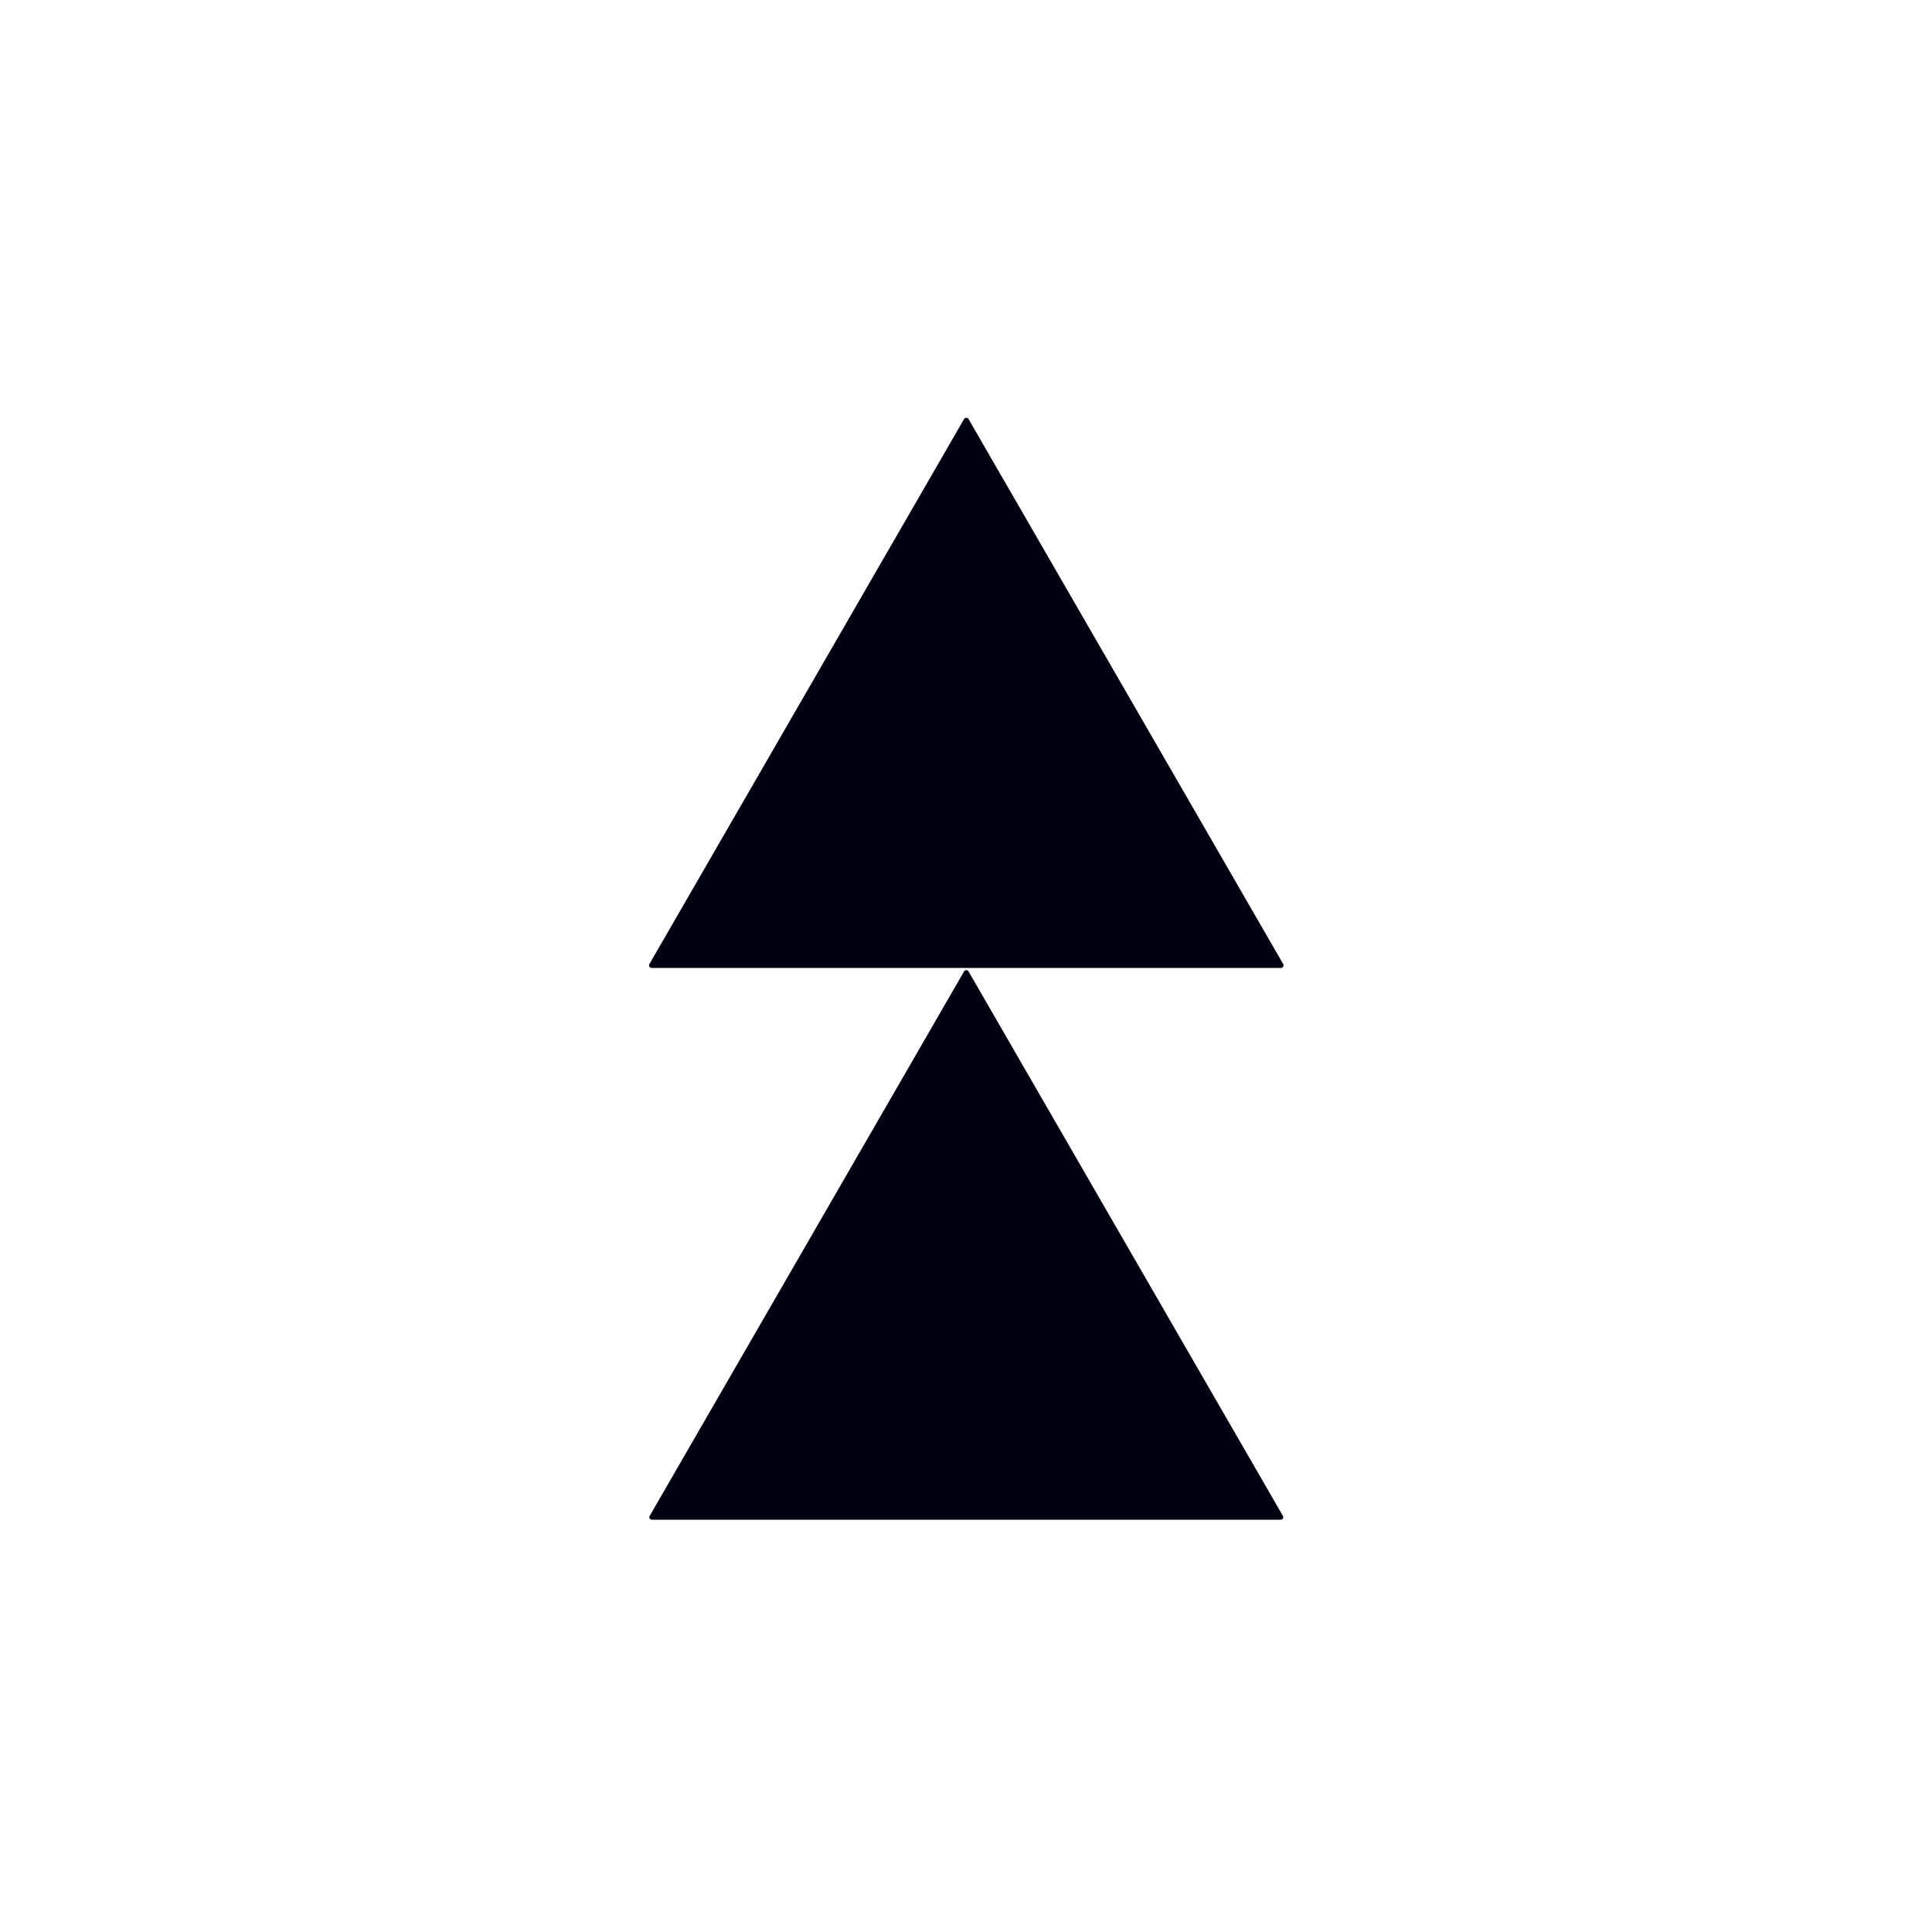
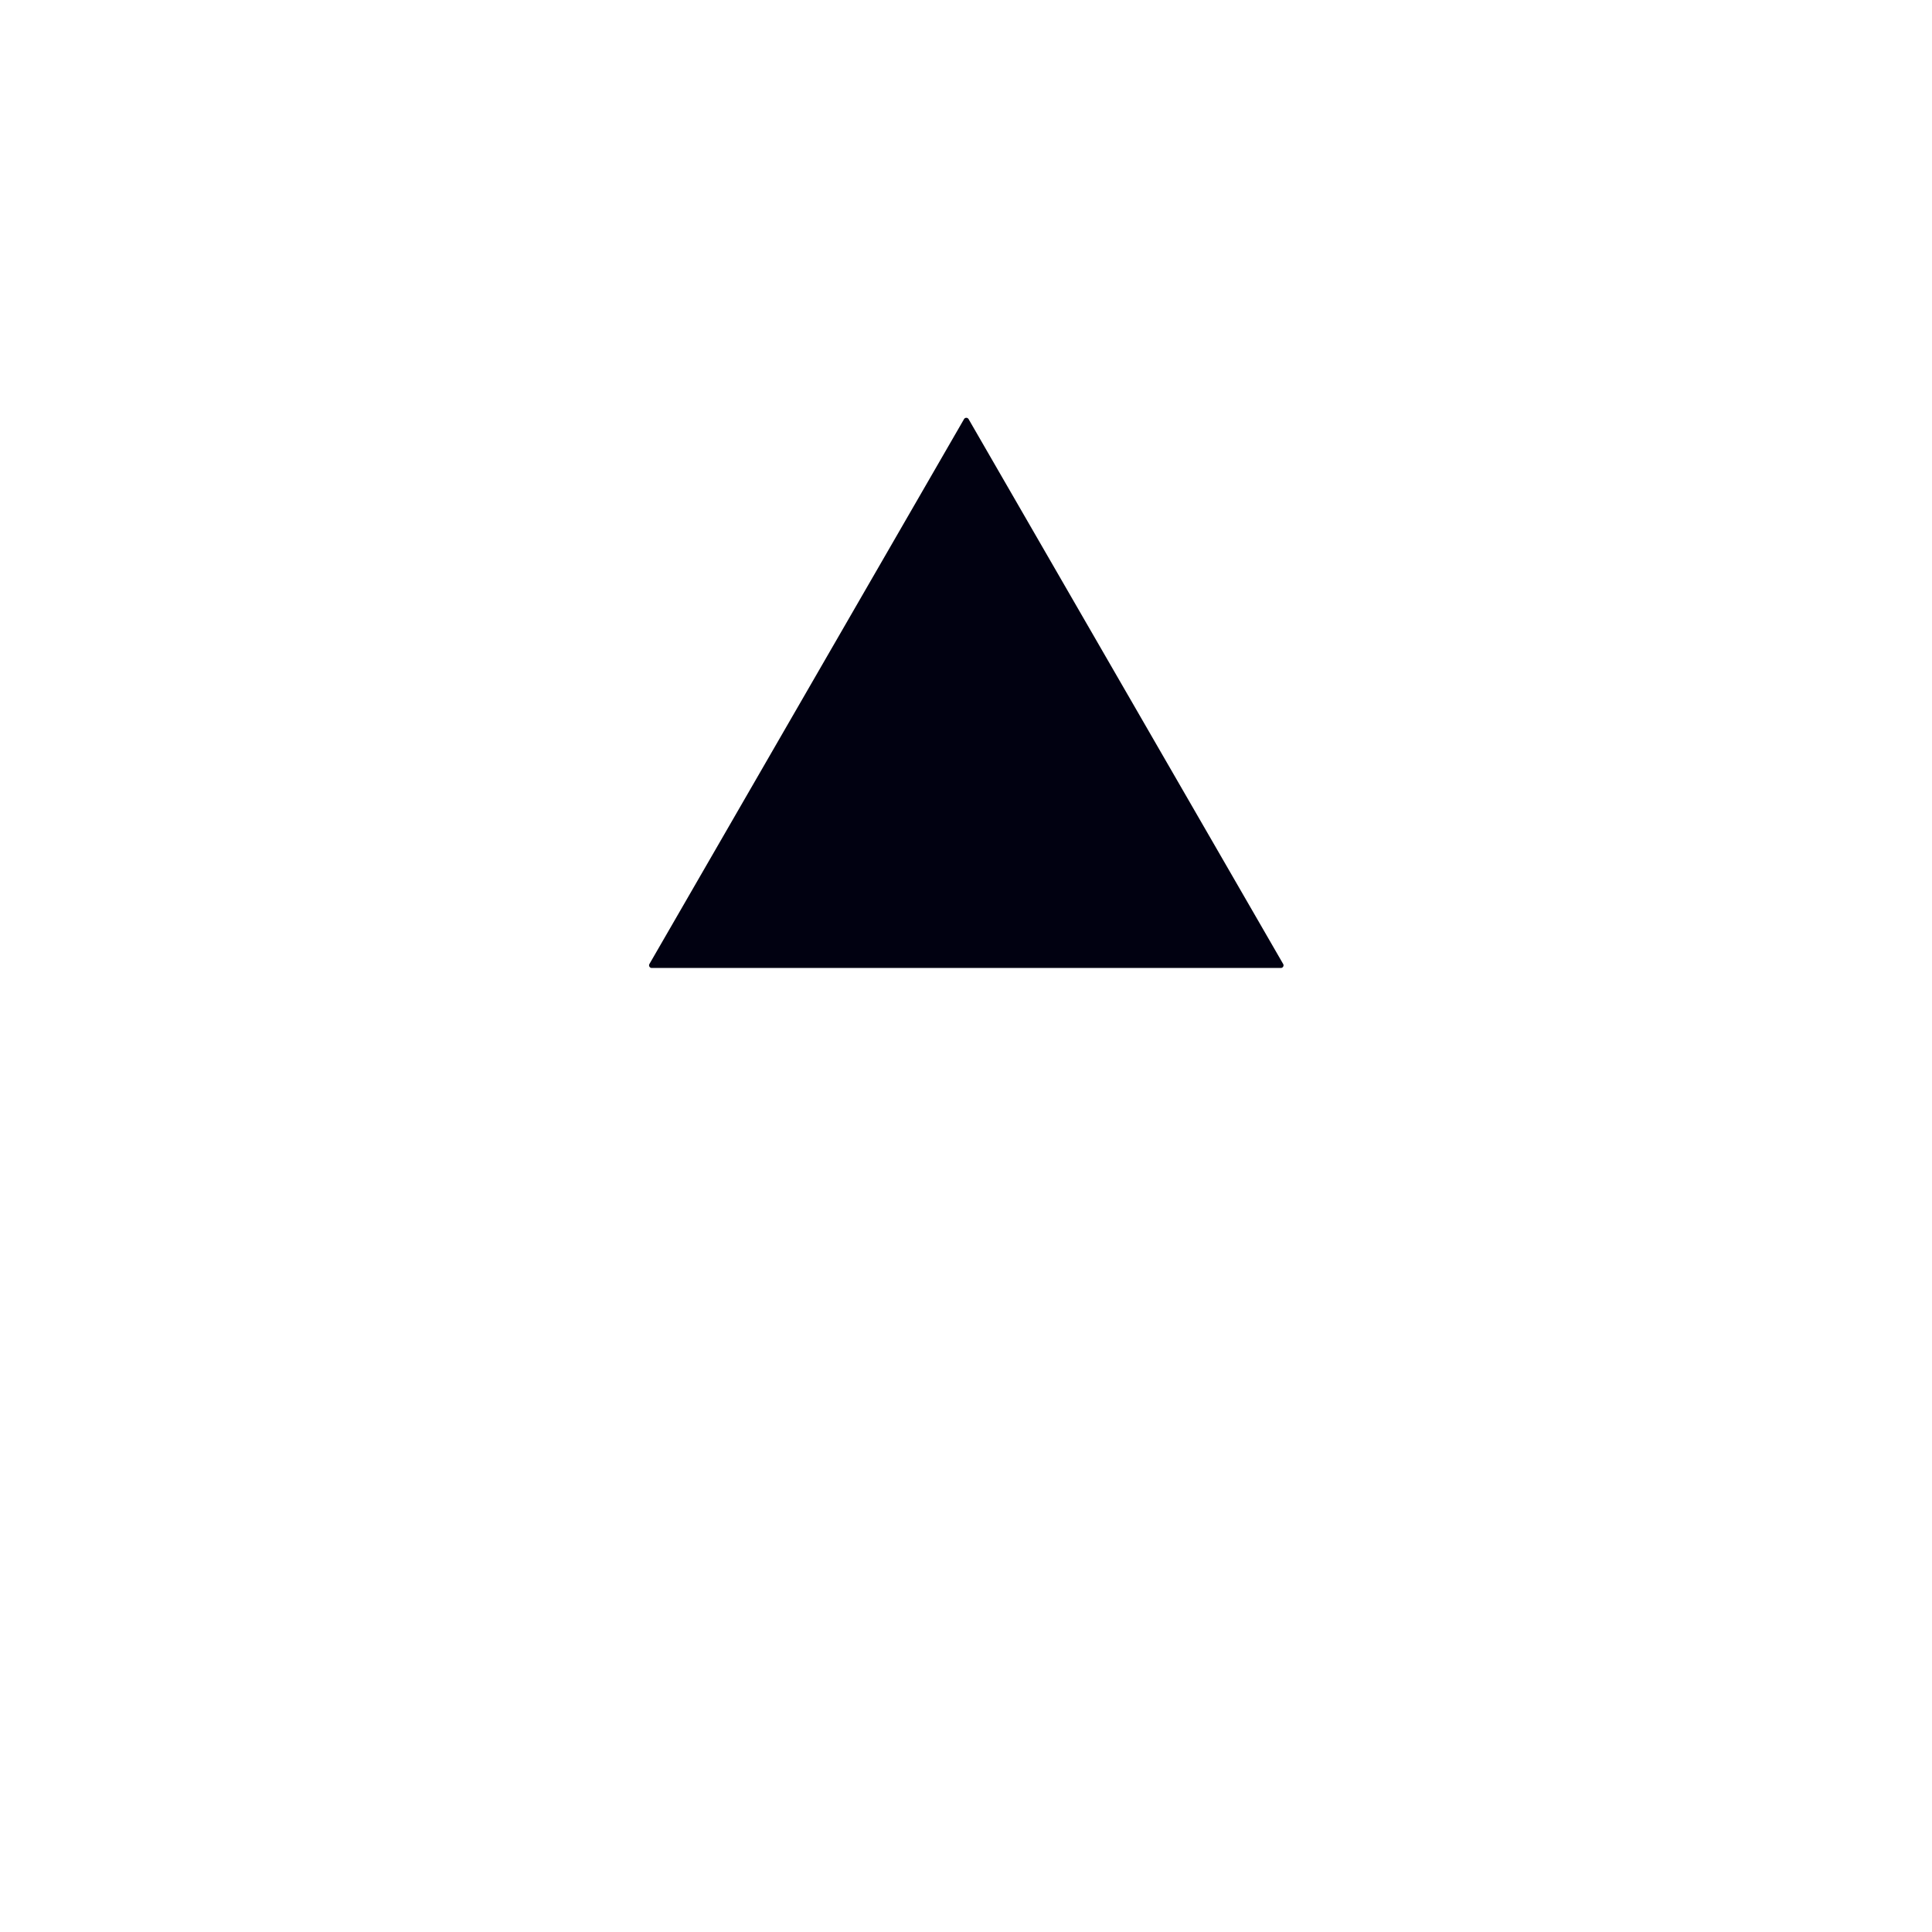
<svg xmlns="http://www.w3.org/2000/svg" version="1.1" viewBox="0.00 0.00 256.00 256.00">
  <path fill="#010111" d="   M 86.05 127.74   L 127.74 55.53   A 0.35 0.35 0.0 0 1 128.34 55.53   L 170.03 127.74   A 0.35 0.35 0.0 0 1 169.72 128.26   L 86.36 128.26   A 0.35 0.35 0.0 0 1 86.05 127.74   Z" />
-   <path fill="#010111" d="   M 169.70 201.37   L 86.38 201.37   A 0.34 0.34 0.0 0 1 86.09 200.86   L 127.75 128.71   A 0.34 0.34 0.0 0 1 128.33 128.71   L 169.99 200.86   A 0.34 0.34 0.0 0 1 169.70 201.37   Z" />
</svg>